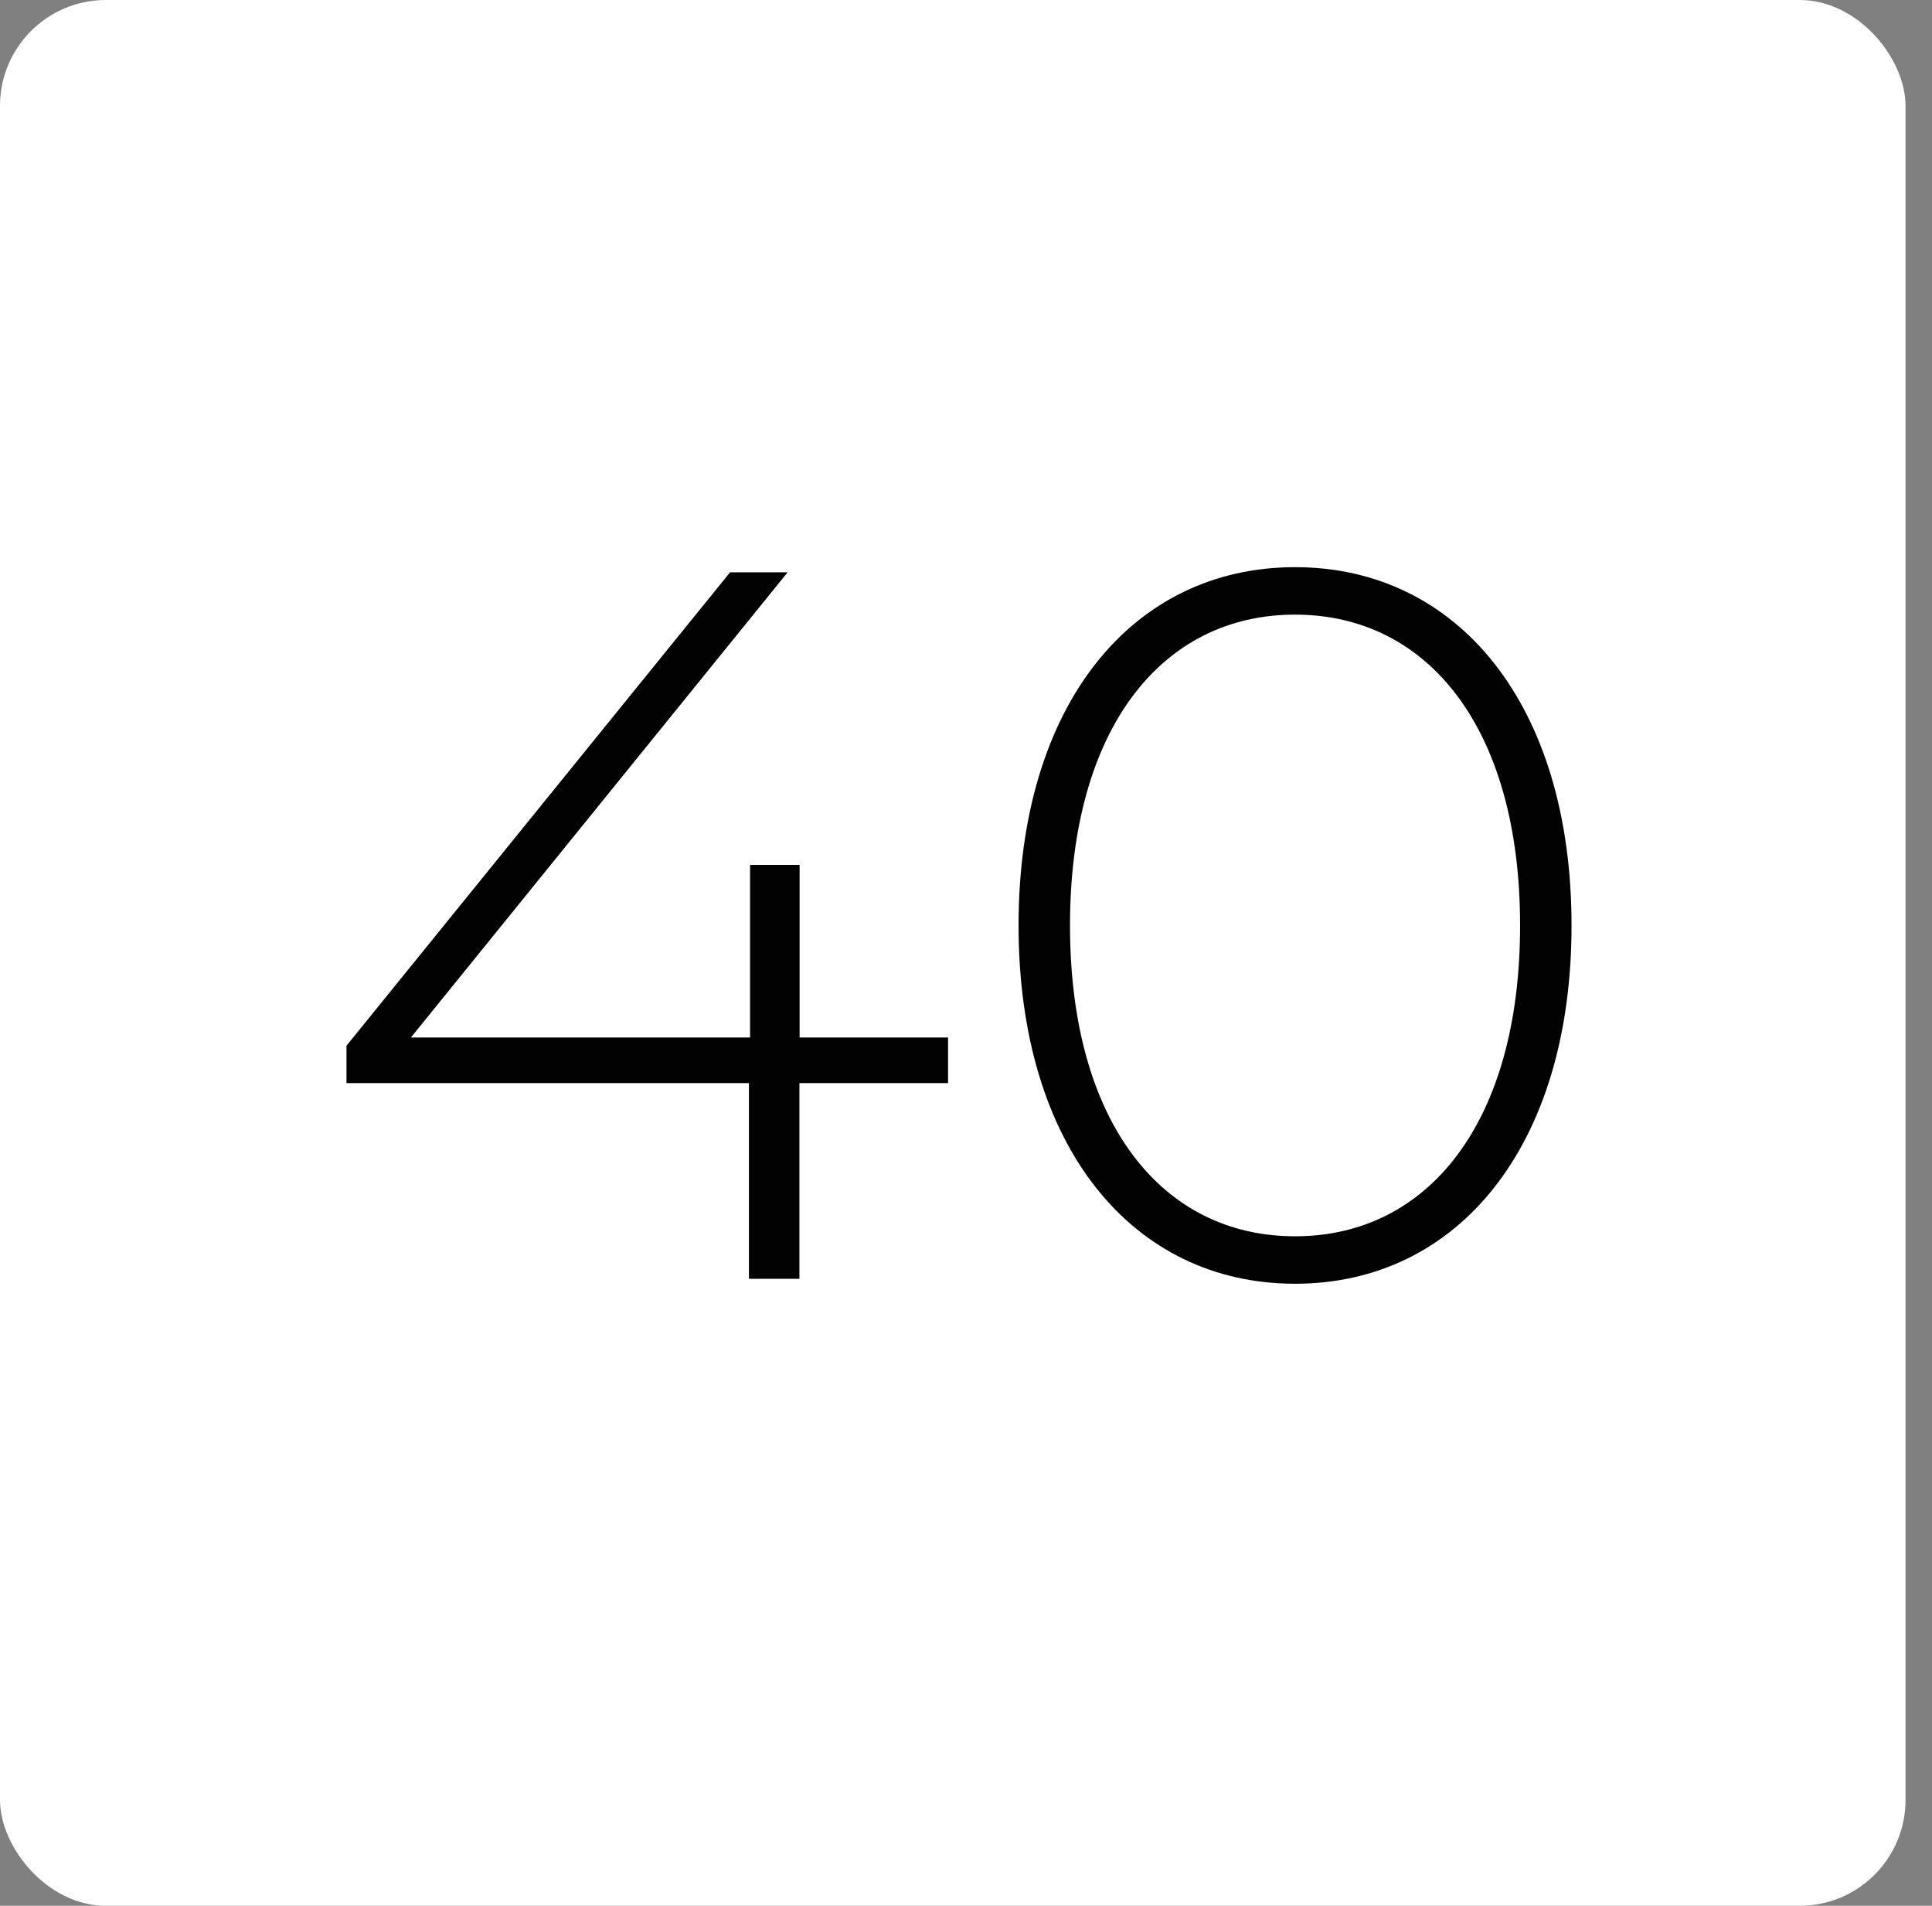
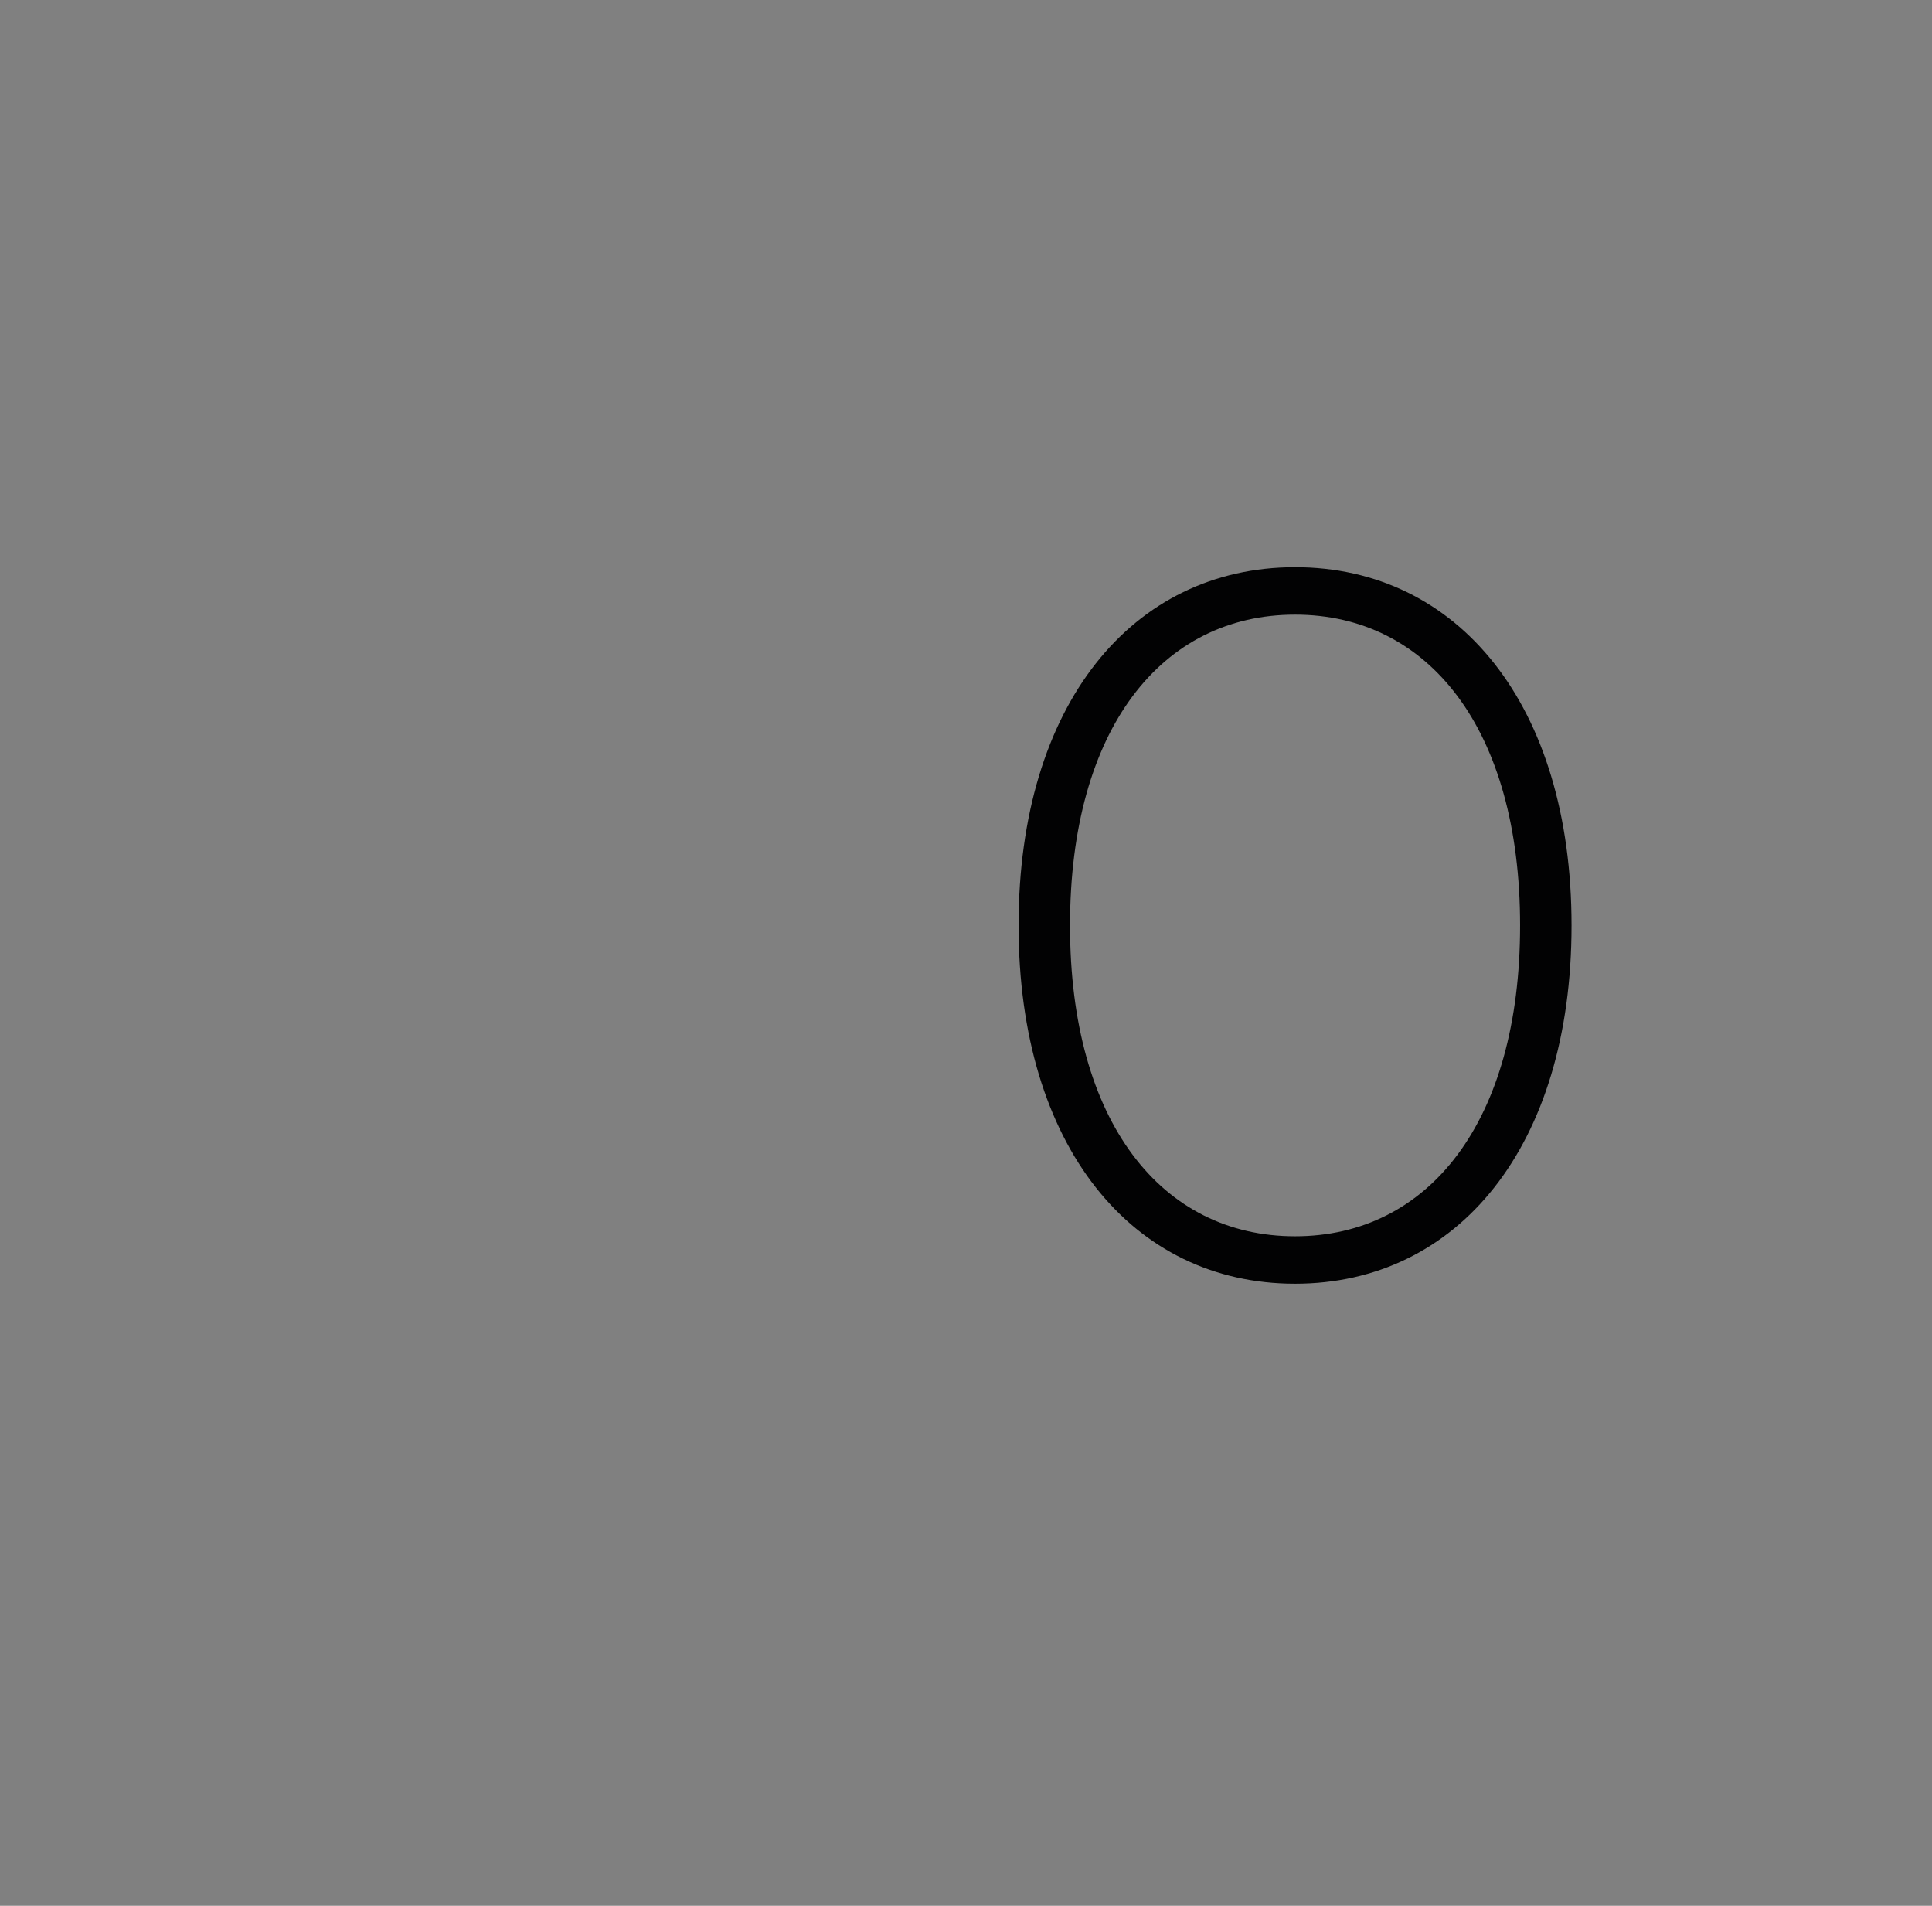
<svg xmlns="http://www.w3.org/2000/svg" width="73" height="72" viewBox="0 0 73 72" fill="none">
  <rect x="0" y="0" width="73" height="72" fill="#808080" stroke="none" />
-   <rect width="72" height="72" rx="4" fill="white" />
-   <path d="M35.815 40.918H30.206V48.312H28.298V40.918H13.092V39.506L27.585 21.622H29.76L15.525 39.197H28.341V32.674H30.213V39.197H35.822V40.918H35.815Z" fill="#020203" />
  <path d="M38.486 34.963C38.486 26.611 42.791 21.427 48.933 21.427C55.074 21.427 59.38 26.611 59.38 34.963C59.38 43.315 55.074 48.499 48.933 48.499C42.791 48.499 38.486 43.315 38.486 34.963ZM57.436 34.963C57.436 27.526 53.966 23.22 48.933 23.22C43.9 23.22 40.43 27.526 40.43 34.963C40.43 42.401 43.9 46.706 48.933 46.706C53.966 46.706 57.436 42.401 57.436 34.963Z" fill="#020203" />
</svg>